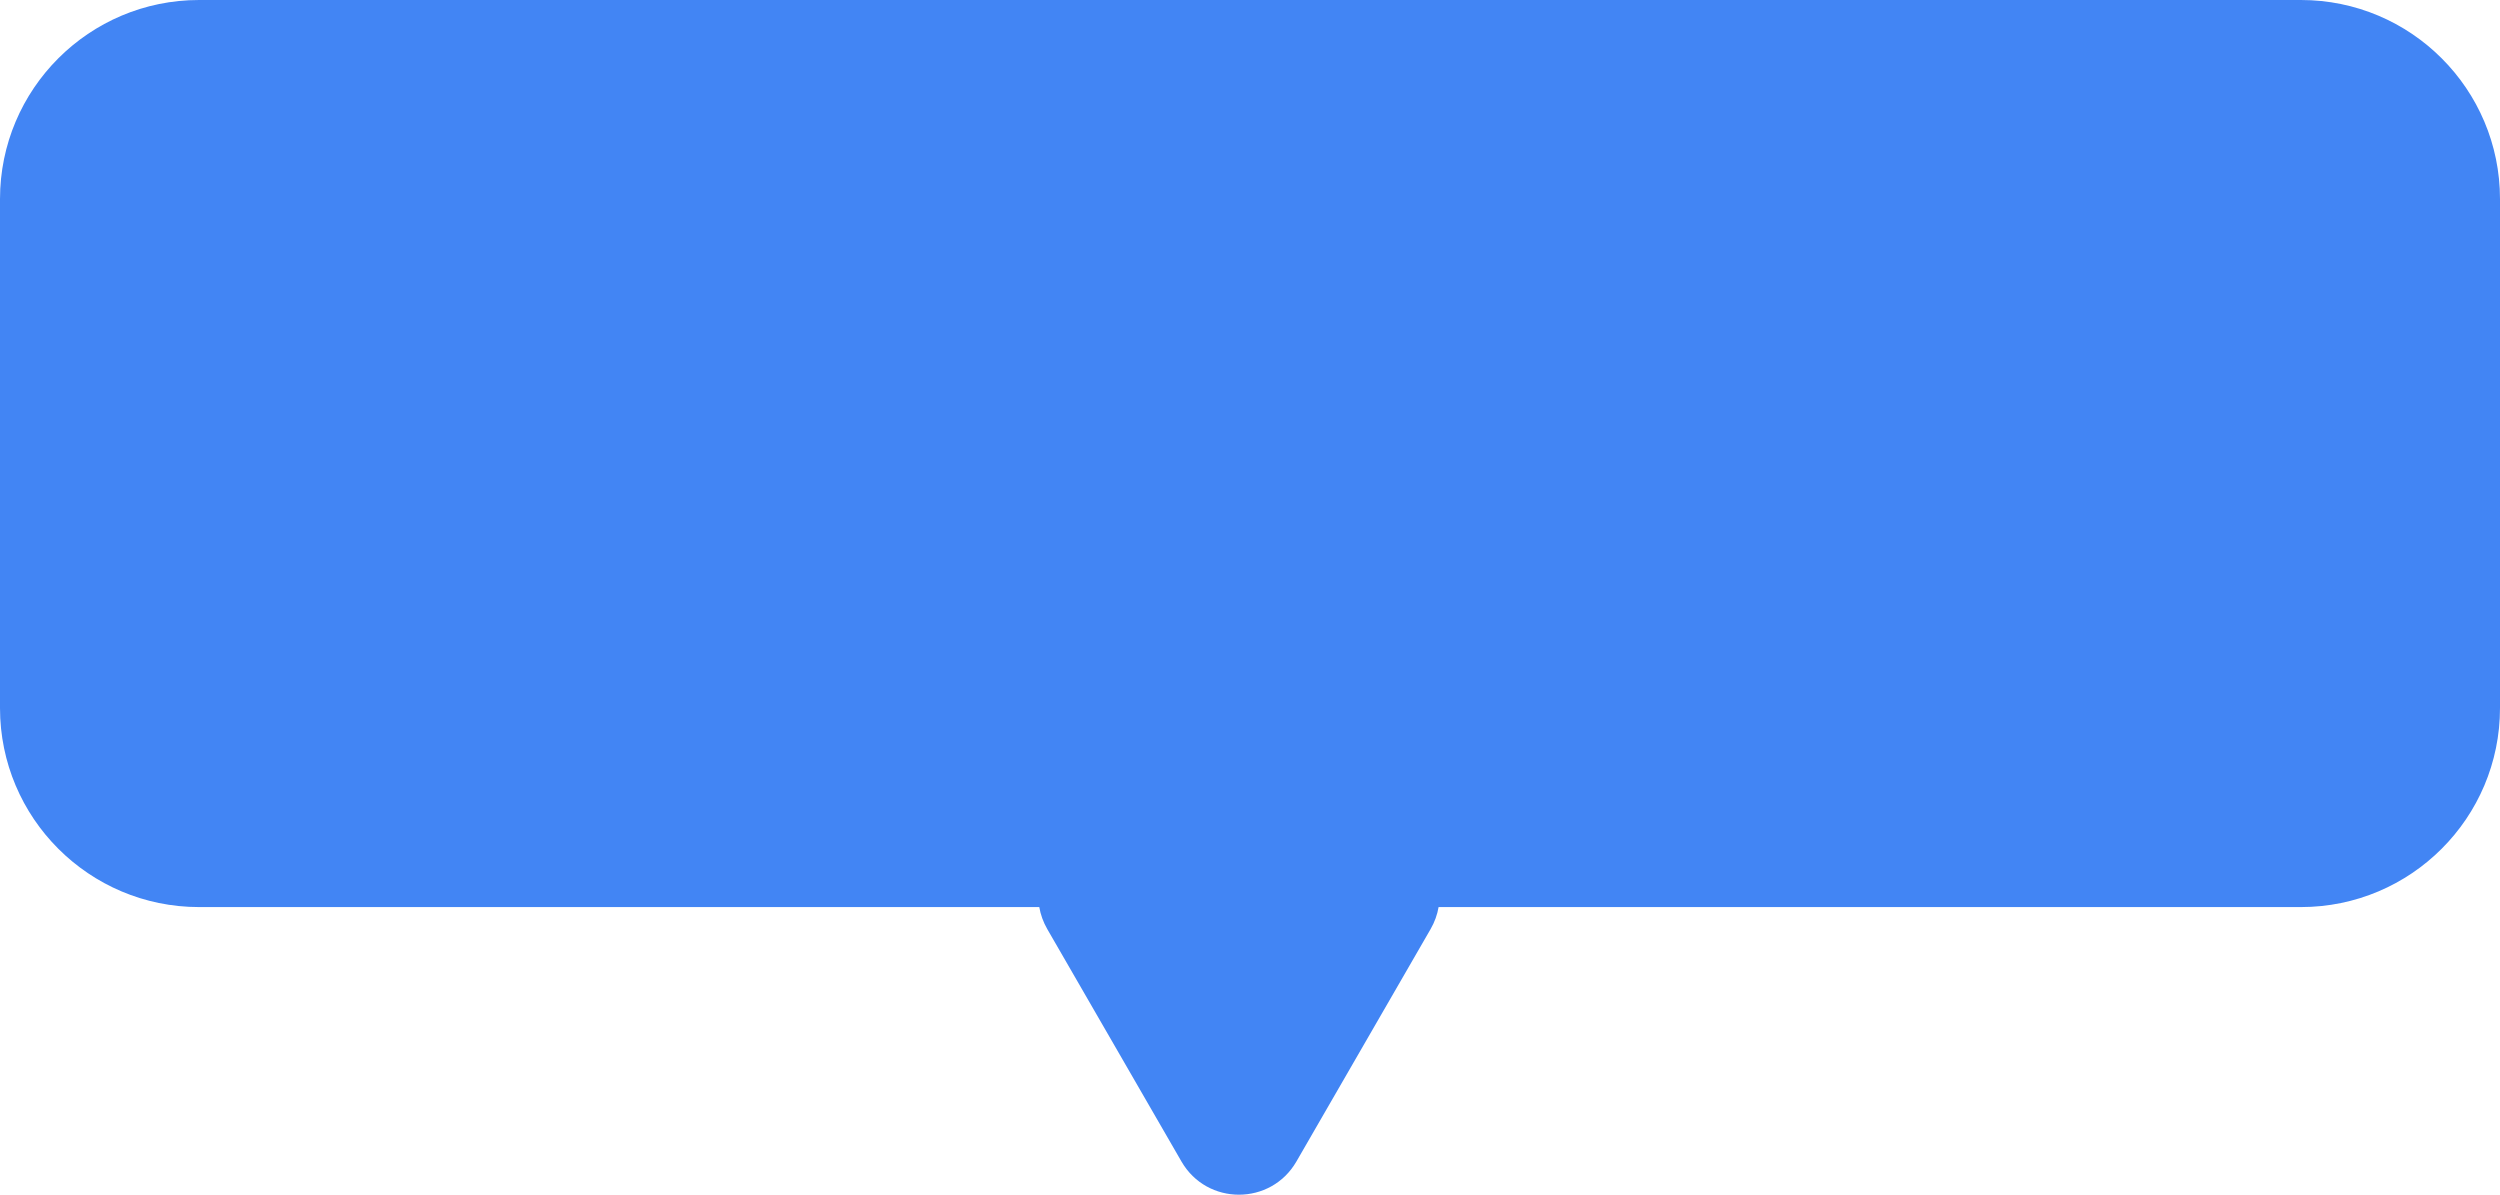
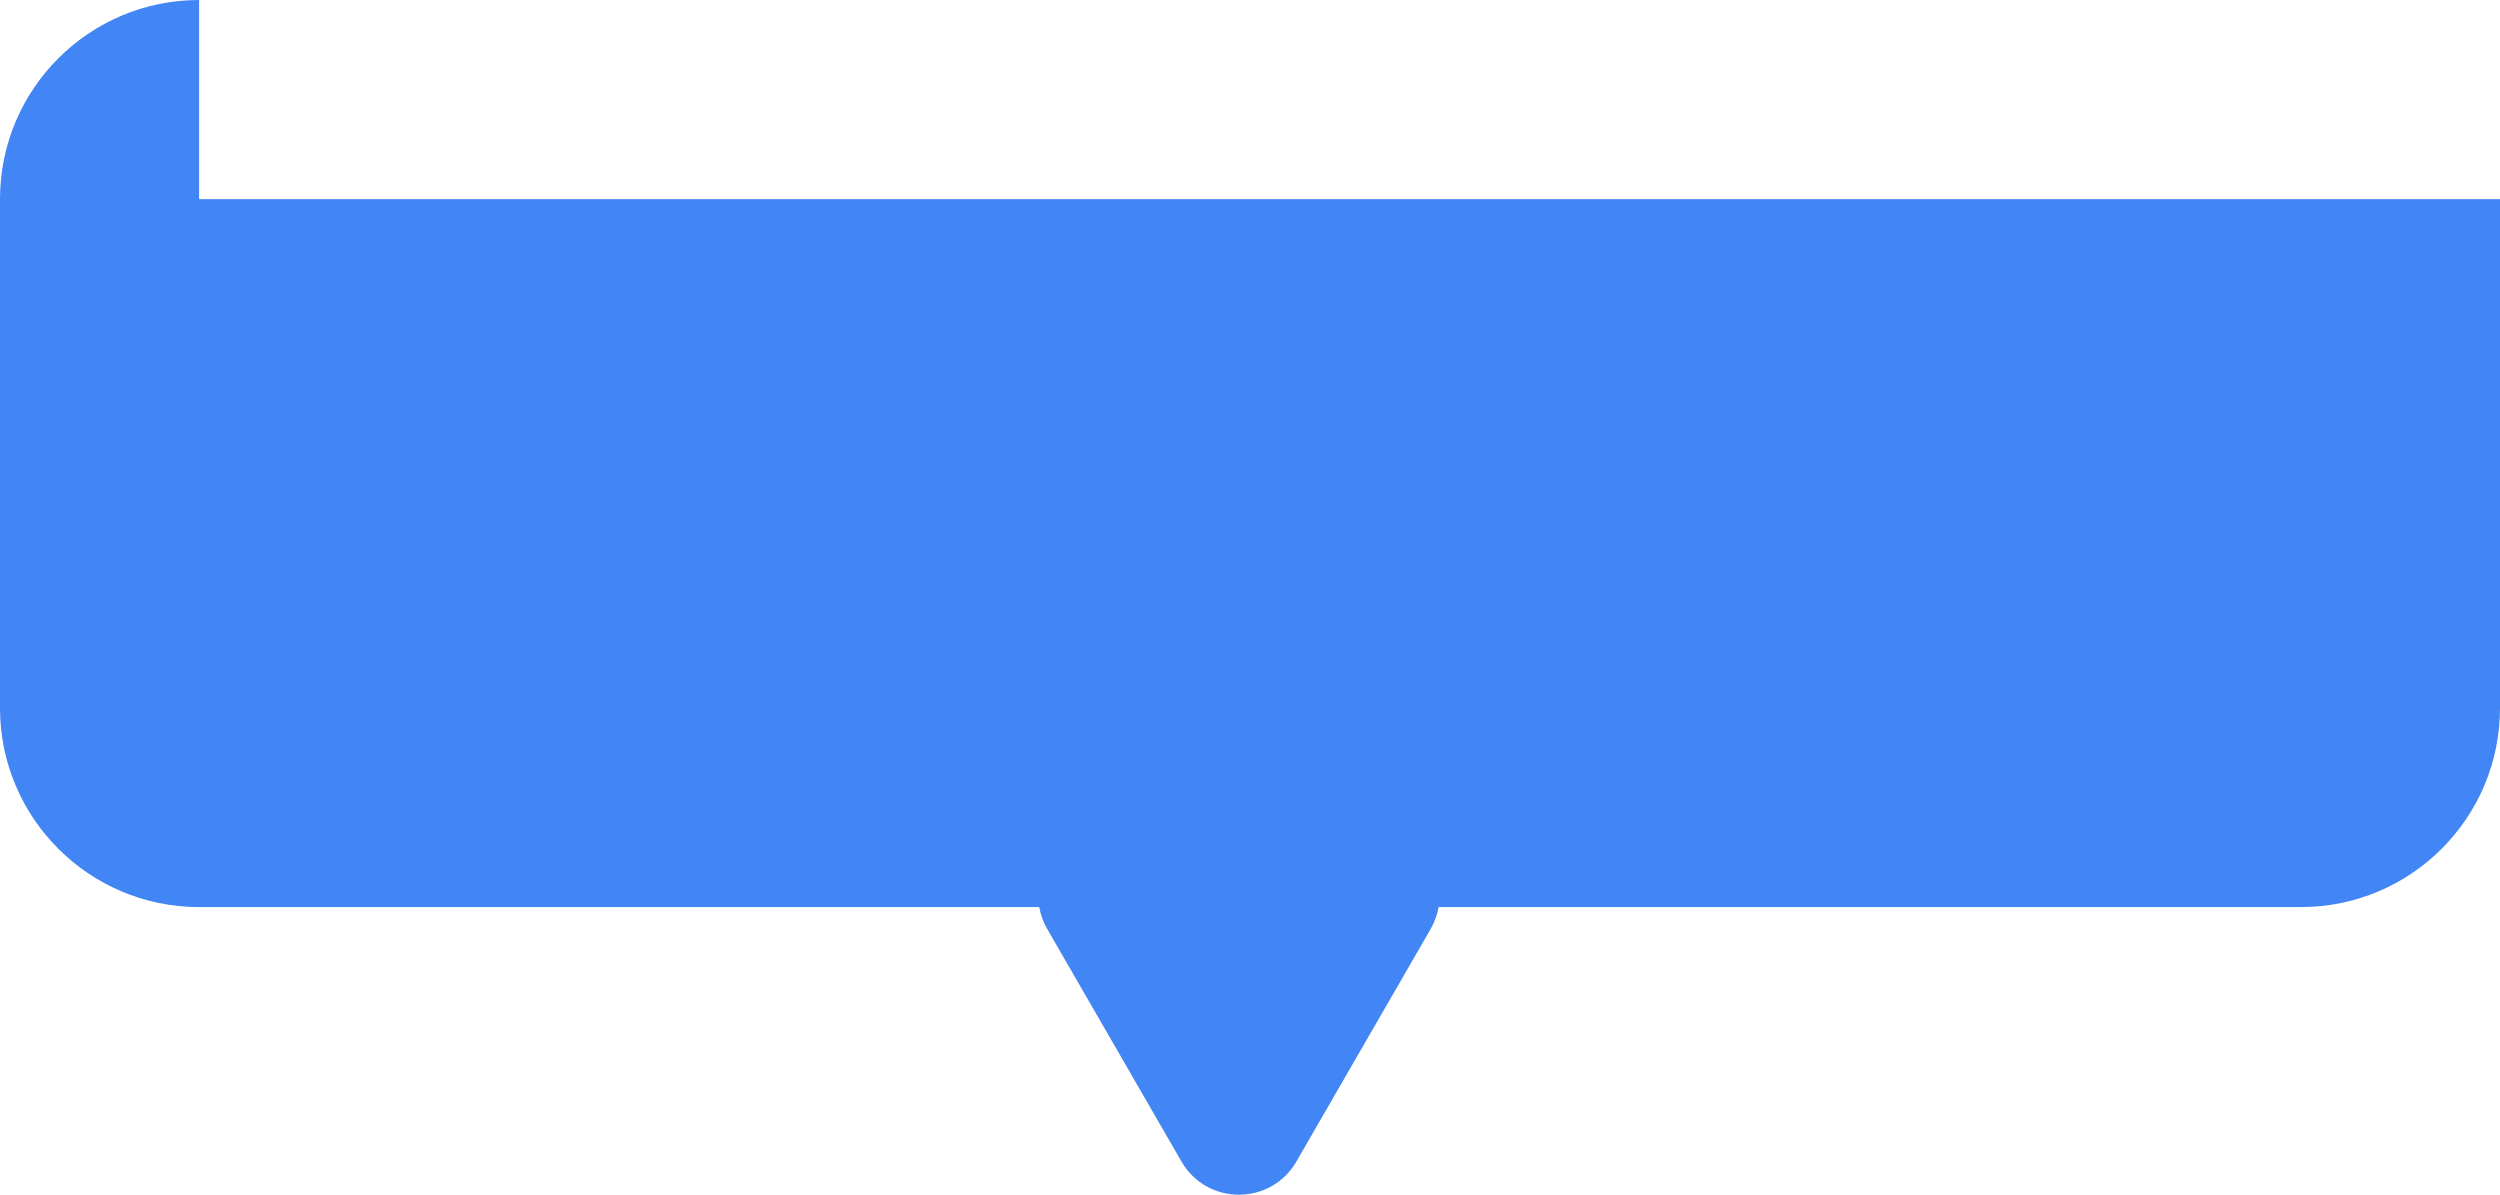
<svg xmlns="http://www.w3.org/2000/svg" width="452" height="216" viewBox="0 0 452 216" fill="none">
-   <path fill-rule="evenodd" clip-rule="evenodd" d="M36 0C16.118 0 0 16.118 0 36V128C0 147.882 16.118 164 36 164H187.902C188.134 165.352 188.61 166.702 189.359 168L213.608 210C218.227 218 229.773 218 234.392 210L258.641 168C259.39 166.702 259.866 165.352 260.098 164H416C435.882 164 452 147.882 452 128V36C452 16.118 435.882 0 416 0H36Z" fill="#4285F4" />
+   <path fill-rule="evenodd" clip-rule="evenodd" d="M36 0C16.118 0 0 16.118 0 36V128C0 147.882 16.118 164 36 164H187.902C188.134 165.352 188.61 166.702 189.359 168L213.608 210C218.227 218 229.773 218 234.392 210L258.641 168C259.39 166.702 259.866 165.352 260.098 164H416C435.882 164 452 147.882 452 128V36H36Z" fill="#4285F4" />
</svg>